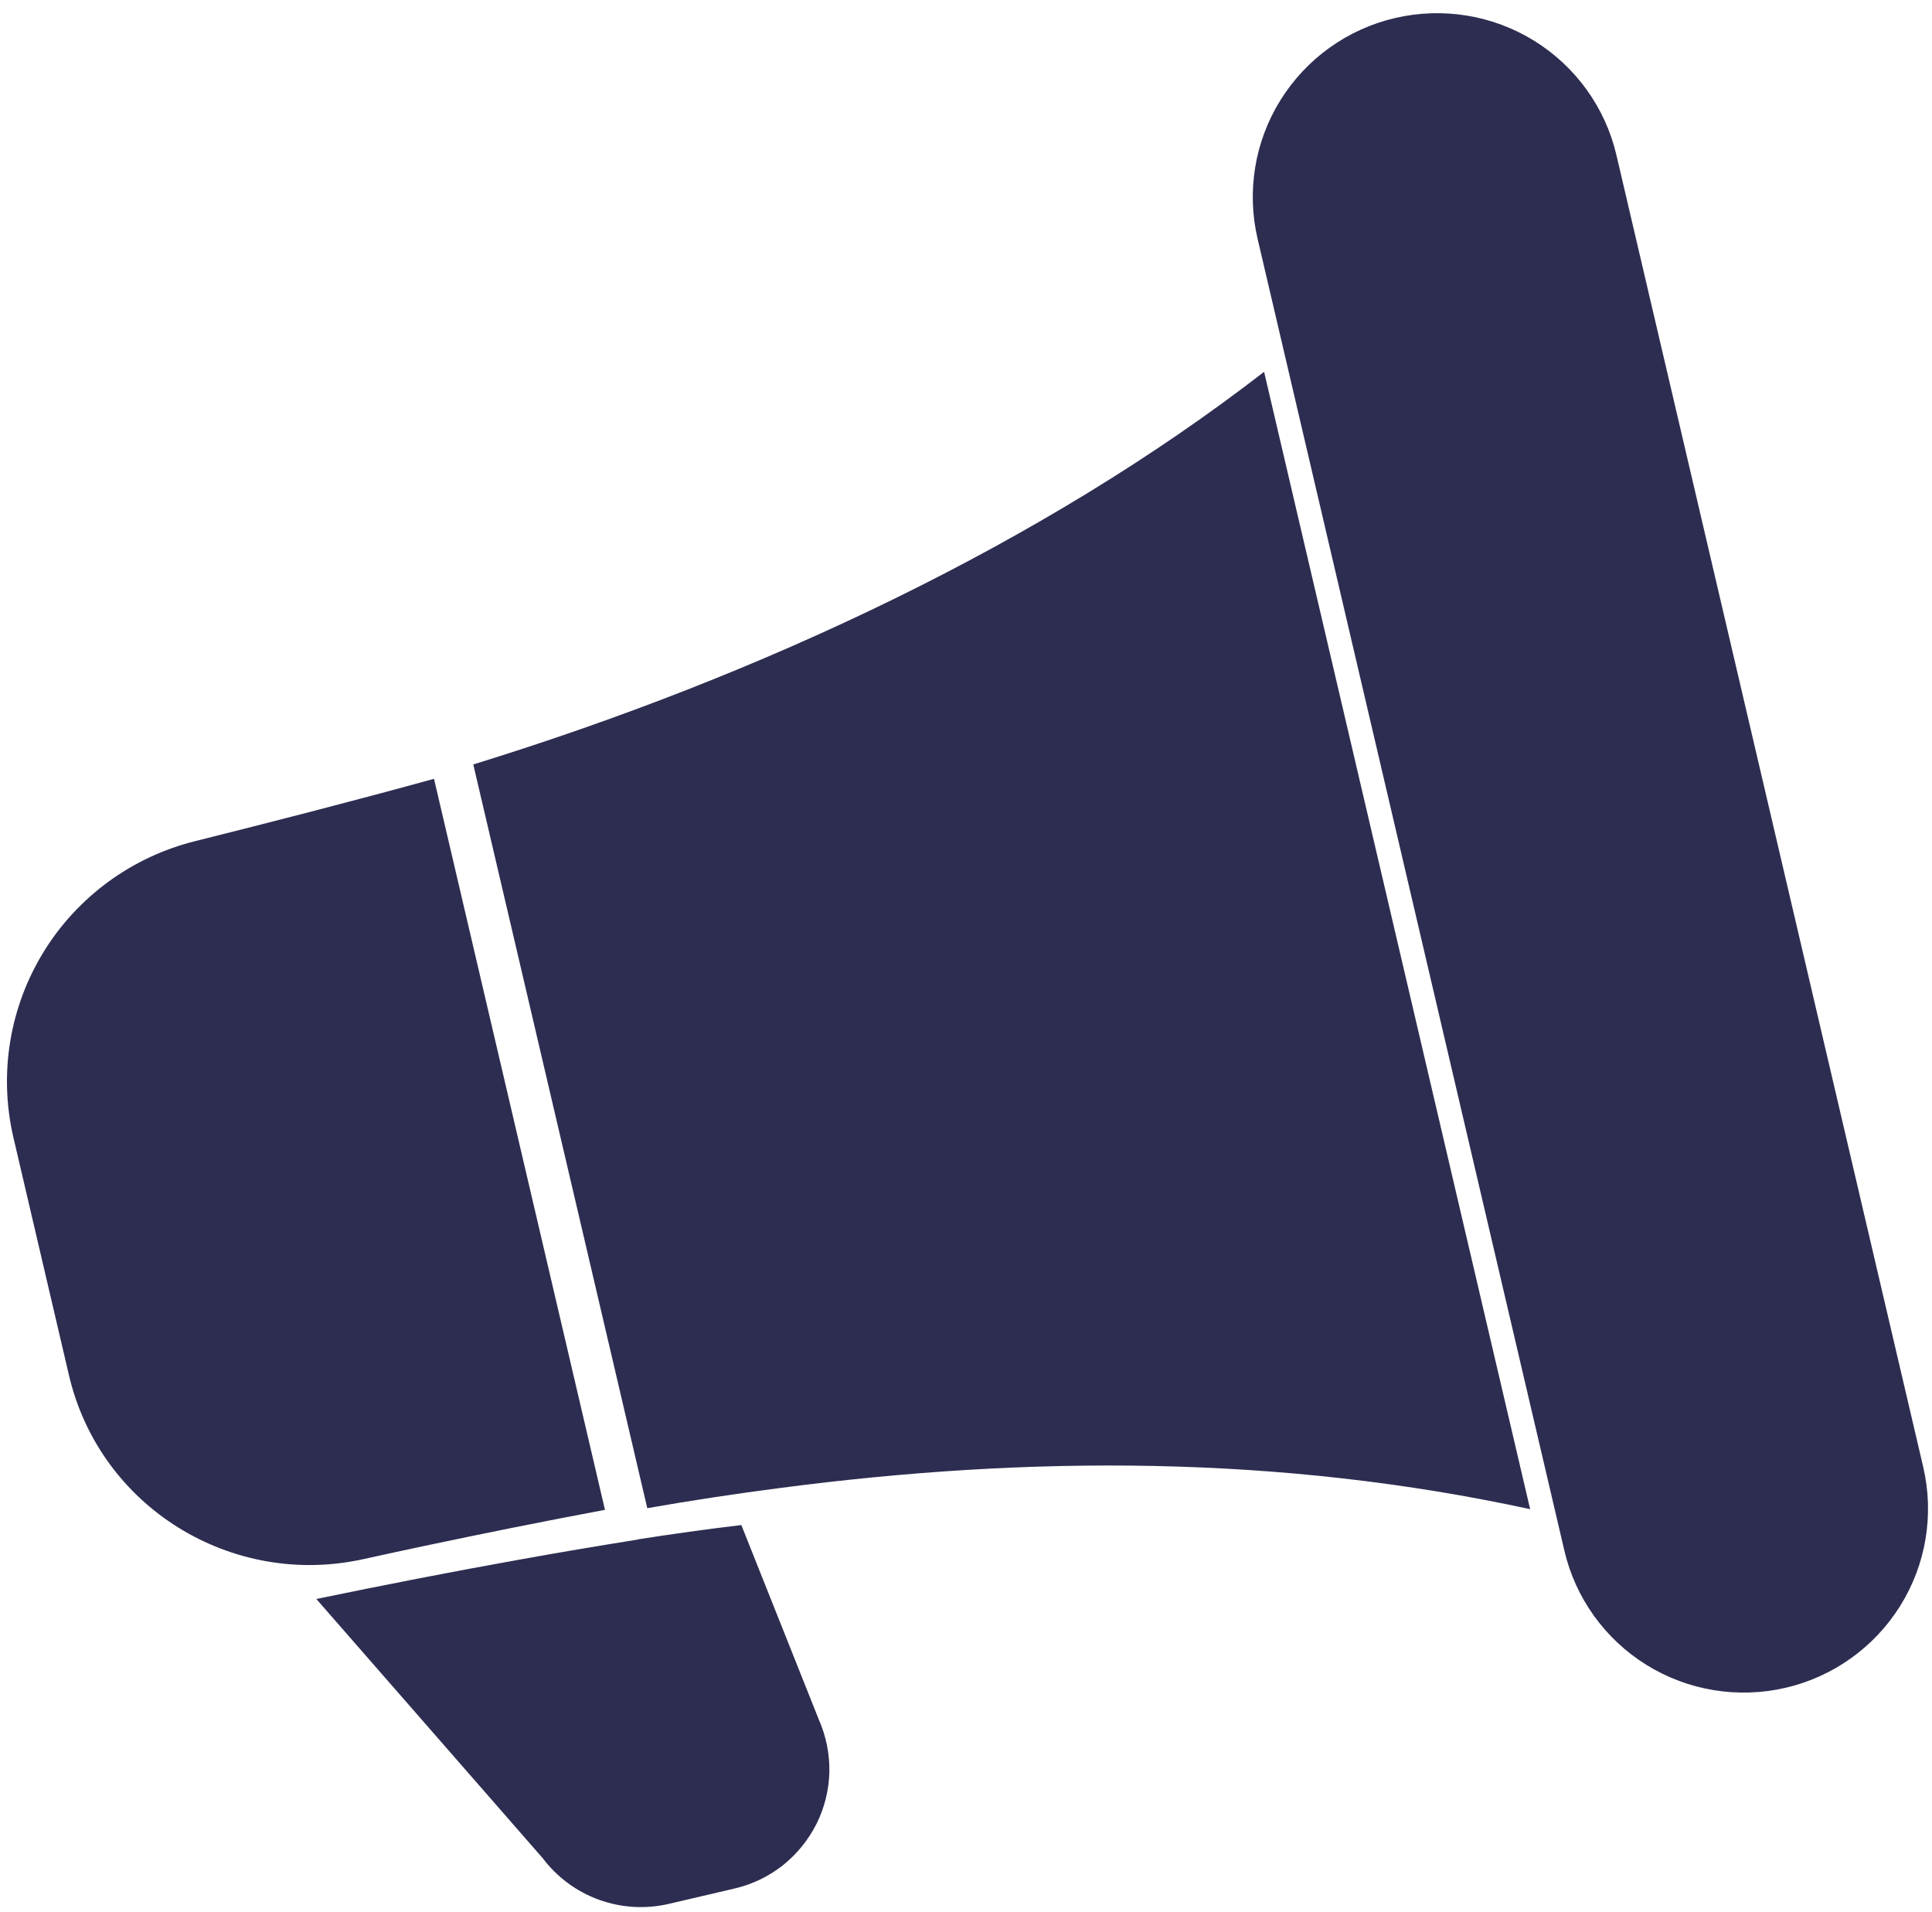
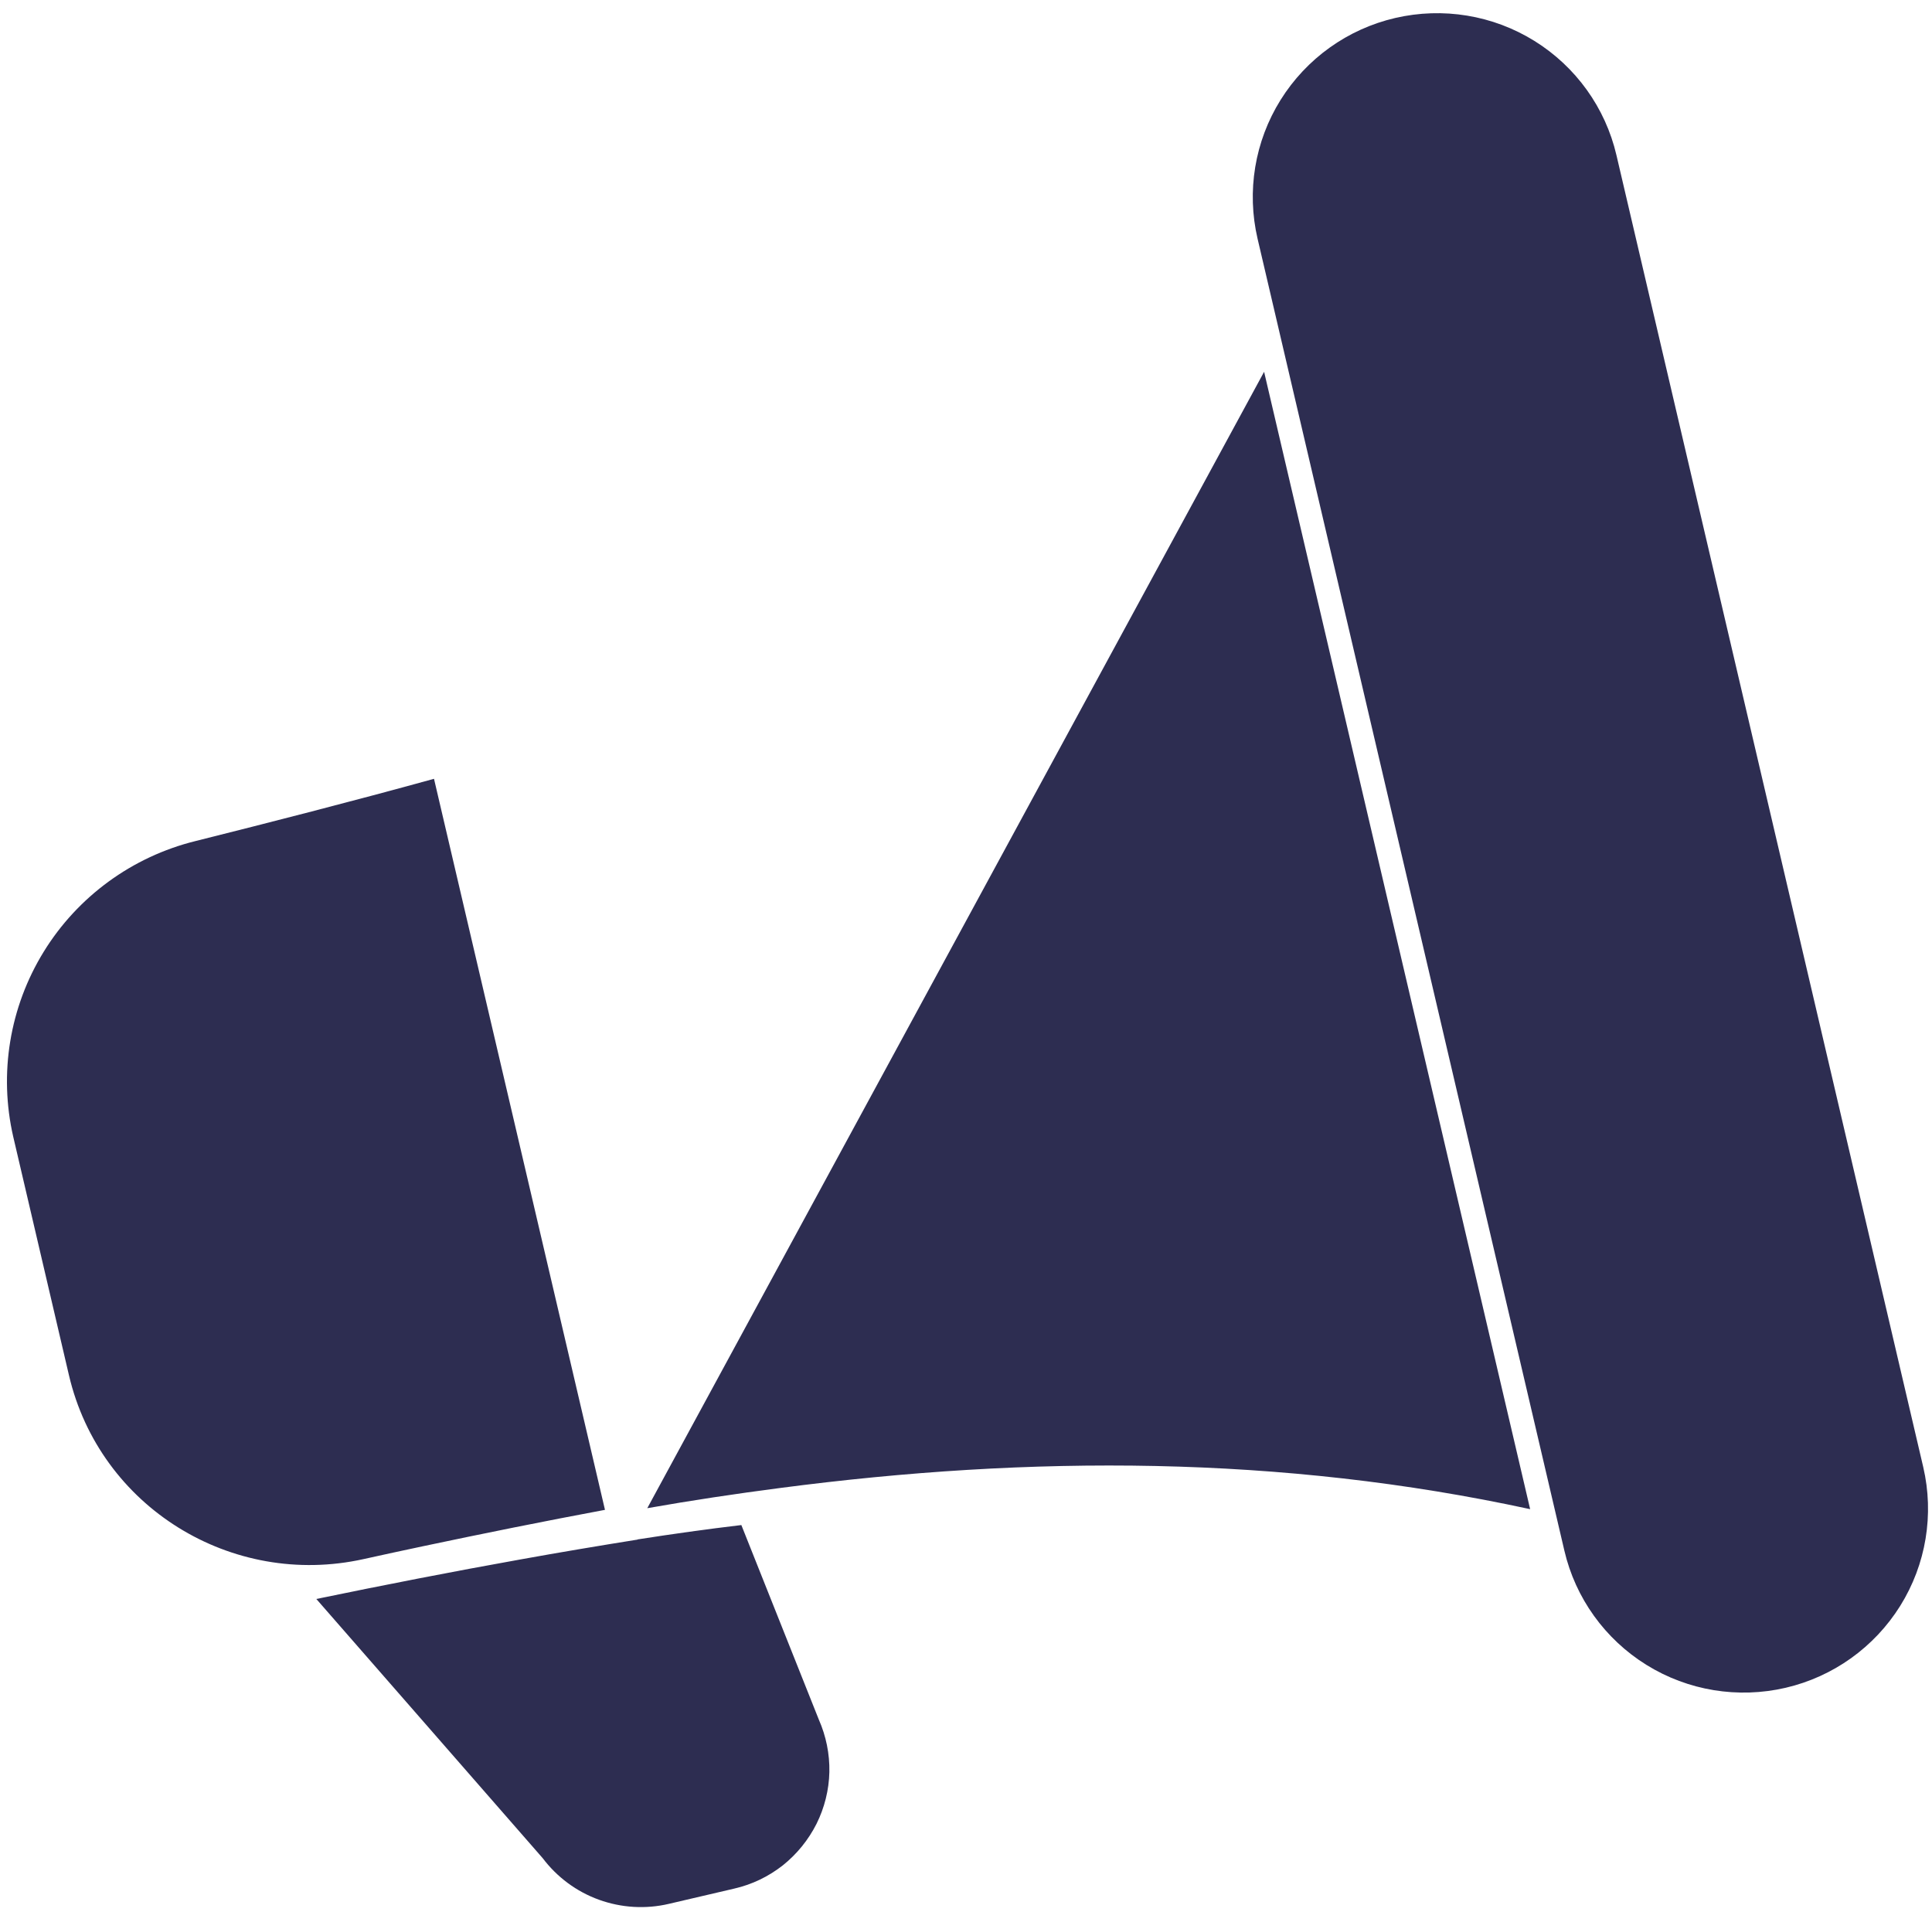
<svg xmlns="http://www.w3.org/2000/svg" width="97" height="96" viewBox="0 0 97 96" fill="none">
-   <path id="Vector" d="M63.139 11.985C62.584 9.604 62.996 7.096 64.294 5.017C65.592 2.938 67.662 1.457 70.049 0.903C72.438 0.349 74.951 0.758 77.035 2.052C79.118 3.345 80.602 5.409 81.157 7.791L96.56 73.653C97.115 76.034 96.703 78.542 95.405 80.621C94.107 82.699 92.037 84.181 89.649 84.735C87.261 85.289 84.748 84.88 82.664 83.586C80.581 82.293 79.097 80.229 78.542 77.847L63.139 11.985ZM63.466 18.668C52.386 27.247 38.29 33.894 23.762 38.379L32.498 75.718C34.706 75.329 36.928 74.995 39.145 74.707C51.755 73.053 64.323 73.056 76.824 75.767L63.465 18.659L63.466 18.668ZM30.374 75.802L21.79 39.1C17.75 40.215 13.448 41.316 9.808 42.227C6.641 43.011 3.901 45.009 2.193 47.785C0.484 50.561 -0.065 53.898 0.665 57.072L3.462 69.043C5.012 75.668 11.634 79.738 18.248 78.275C19.243 78.053 20.238 77.841 21.233 77.629C24.274 76.986 27.317 76.372 30.365 75.803L30.374 75.802ZM32.009 77.286C33.753 77.014 35.49 76.77 37.221 76.565L41.109 86.327C41.474 87.157 41.658 88.05 41.64 88.962C41.621 89.864 41.396 90.758 40.995 91.565C40.586 92.374 40.009 93.086 39.298 93.653C38.586 94.211 37.757 94.612 36.873 94.814L33.583 95.582C32.416 95.856 31.2 95.782 30.073 95.376C28.946 94.969 27.967 94.242 27.246 93.287L15.882 80.276C19.289 79.572 22.7 78.905 26.125 78.292C28.113 77.933 30.084 77.603 32.01 77.295L32.009 77.286Z" fill="#2D2D51" />
+   <path id="Vector" d="M63.139 11.985C62.584 9.604 62.996 7.096 64.294 5.017C65.592 2.938 67.662 1.457 70.049 0.903C72.438 0.349 74.951 0.758 77.035 2.052C79.118 3.345 80.602 5.409 81.157 7.791L96.56 73.653C97.115 76.034 96.703 78.542 95.405 80.621C94.107 82.699 92.037 84.181 89.649 84.735C87.261 85.289 84.748 84.88 82.664 83.586C80.581 82.293 79.097 80.229 78.542 77.847L63.139 11.985ZM63.466 18.668L32.498 75.718C34.706 75.329 36.928 74.995 39.145 74.707C51.755 73.053 64.323 73.056 76.824 75.767L63.465 18.659L63.466 18.668ZM30.374 75.802L21.79 39.1C17.75 40.215 13.448 41.316 9.808 42.227C6.641 43.011 3.901 45.009 2.193 47.785C0.484 50.561 -0.065 53.898 0.665 57.072L3.462 69.043C5.012 75.668 11.634 79.738 18.248 78.275C19.243 78.053 20.238 77.841 21.233 77.629C24.274 76.986 27.317 76.372 30.365 75.803L30.374 75.802ZM32.009 77.286C33.753 77.014 35.49 76.77 37.221 76.565L41.109 86.327C41.474 87.157 41.658 88.05 41.64 88.962C41.621 89.864 41.396 90.758 40.995 91.565C40.586 92.374 40.009 93.086 39.298 93.653C38.586 94.211 37.757 94.612 36.873 94.814L33.583 95.582C32.416 95.856 31.2 95.782 30.073 95.376C28.946 94.969 27.967 94.242 27.246 93.287L15.882 80.276C19.289 79.572 22.7 78.905 26.125 78.292C28.113 77.933 30.084 77.603 32.01 77.295L32.009 77.286Z" fill="#2D2D51" />
</svg>